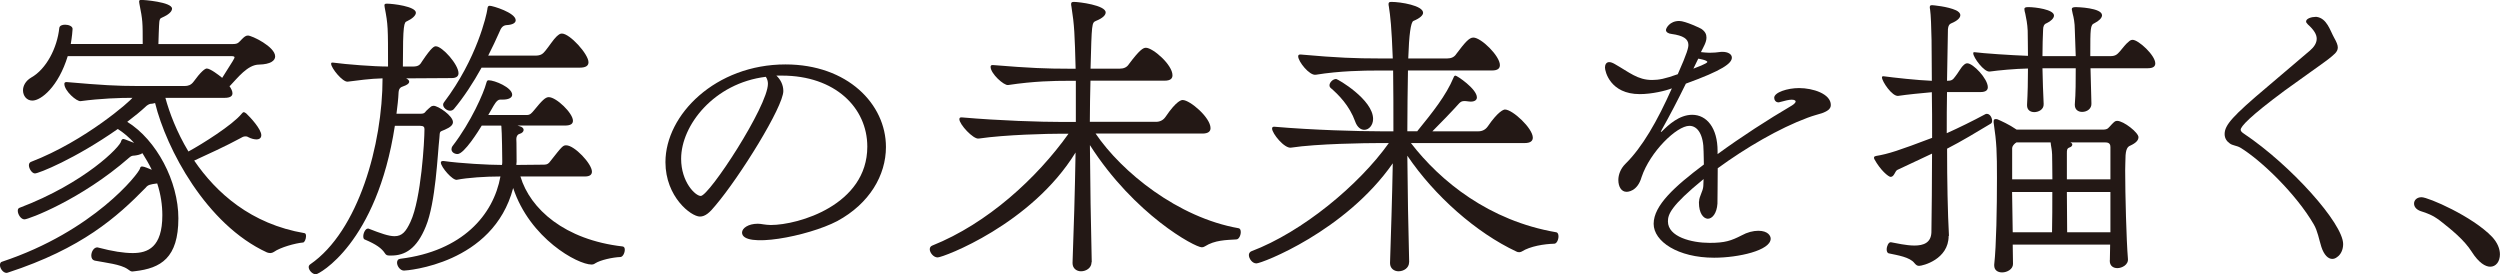
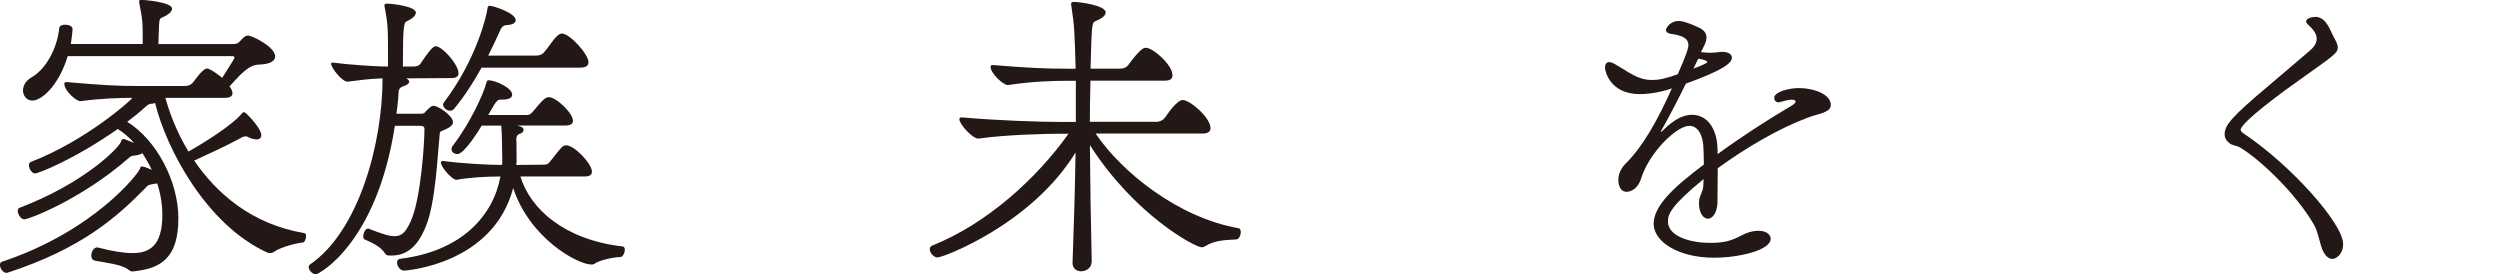
<svg xmlns="http://www.w3.org/2000/svg" id="_レイヤー_2" data-name="レイヤー 2" width="355.44" height="39" viewBox="0 0 355.44 39">
  <defs>
    <style>
      .cls-1 {
        fill: #231815;
      }
    </style>
  </defs>
  <g id="_原稿" data-name="原稿">
    <g>
      <path class="cls-1" d="M23.52,13.93c.56,2.06,1.59,4.82,3.27,7.61,1.98-1.07,6.28-3.78,7.57-5.37.13-.17.22-.22.3-.22s.17.04.34.17c.6.56,2.15,2.24,2.15,3.1,0,.39-.26.6-.69.6-.3,0-.73-.09-1.2-.34-.13-.09-.26-.09-.39-.09-.26,0-.47.13-.77.3-1.81.99-4.69,2.32-6.49,3.14,3.14,4.6,8.08,9.03,15.69,10.32.17.04.21.22.21.43,0,.39-.21.9-.43.9-1.08.09-3.23.69-4.13,1.33-.21.13-.39.17-.52.17-.17,0-.3-.04-.47-.09-8.64-3.96-14.32-14.75-15.91-21.24l-.39.09c-.43,0-.56.13-.82.3-.82.77-1.72,1.5-2.75,2.28,4.17,2.58,7.27,8.47,7.27,13.72,0,5.63-2.49,7.1-6.19,7.52-.13,0-.26.04-.34.04-.3,0-.34-.13-.69-.34-.99-.69-3.1-.9-4.64-1.2-.39-.09-.52-.39-.52-.73,0-.52.34-1.16.86-1.16.04,0,.13.04.17.04,1.98.52,3.57.77,4.86.77,2.15,0,4.21-.82,4.21-5.38,0-1.42-.22-2.97-.73-4.52-1.03.13-1.33.21-1.63.6-4.08,4.17-9.07,8.64-19.61,12.08-.04,0-.13.04-.17.04-.52,0-.95-.65-.95-1.12,0-.21.09-.43.3-.47,13.07-4.34,19.44-12.56,19.61-13.24.04-.21.13-.3.3-.3.3,0,.95.3,1.38.47-.39-.82-.86-1.59-1.33-2.36-.3.21-.77.3-1.12.34-.43,0-.56.13-.77.3-6.84,5.98-14.32,8.77-14.88,8.77-.52,0-.95-.73-.95-1.2,0-.22.04-.34.21-.43,9.33-3.53,14.4-8.73,14.49-9.5.04-.17.13-.3.34-.3.04,0,.09,0,1.5.56-.69-.77-1.5-1.46-2.32-1.98-6.15,4.3-11.27,6.32-11.78,6.32-.43,0-.86-.69-.86-1.16,0-.21.09-.39.26-.47,7.83-3.01,14.32-8.81,14.45-9.12-1.81,0-4.52.09-7.35.47-.56.09-2.32-1.46-2.32-2.45,0-.17.09-.26.3-.26h.04c4.94.43,7.14.56,10.15.56h6.62c.47,0,.9-.13,1.25-.6,1.03-1.42,1.63-1.89,1.89-1.89.47,0,1.68.9,2.19,1.33,1.59-2.49,1.76-2.79,1.76-2.92s-.22-.17-.47-.17H9.63c-1.33,4.34-3.78,6.32-5.03,6.32-.82,0-1.33-.69-1.33-1.46,0-.6.34-1.33,1.16-1.81,2.15-1.2,3.7-4.21,4-7.05.04-.34.43-.47.82-.47.52,0,1.07.22,1.07.6,0,.17-.09,1.2-.26,2.15h10.23c0-3.14,0-3.35-.47-5.72,0-.09-.04-.21-.04-.3,0-.17.04-.26.34-.26.26,0,4.34.3,4.34,1.25,0,.43-.56.9-1.38,1.25-.34.13-.43.21-.47,1.2-.04.43-.04,1.5-.09,2.58h10.62c.73,0,.82-.26,1.25-.69.34-.34.56-.52.86-.52.56,0,3.87,1.59,3.87,2.97,0,.6-.65,1.12-2.28,1.16-1.63,0-3.05,1.89-4.13,3.01-.04,0-.04.04-.09.04.26.39.43.73.43,1.03,0,.39-.3.65-1.12.65h-8.43Z" />
      <path class="cls-1" d="M55.34,36.33c-.3,0-.47-.09-.6-.3-.47-.73-1.25-1.29-2.88-1.98-.17-.04-.21-.26-.21-.47,0-.43.3-1.08.65-1.08h.09c1.76.69,2.88,1.08,3.7,1.08,1.08,0,1.63-.65,2.28-2.06,1.51-3.23,1.98-11.48,1.98-13.16,0-.3-.13-.47-.6-.47h-3.61c-2.58,16.77-10.84,21.11-11.22,21.11-.52,0-1.03-.6-1.03-1.03,0-.17.09-.3.22-.39,6.88-4.73,10.28-17.11,10.28-26.44-1.81.04-3.57.3-4.95.47-.73.09-2.36-1.94-2.36-2.54,0-.13.04-.17.17-.17h.09c1.94.26,5.81.56,7.83.56,0-5.59,0-5.93-.47-8.38,0-.09-.04-.22-.04-.3,0-.17.04-.26.34-.26.86,0,4.13.39,4.13,1.29,0,.39-.52.86-1.25,1.2-.43.17-.6.3-.6,6.45h1.42c.82,0,1.03-.26,1.33-.77,1.38-2.06,1.72-2.11,1.94-2.11.9,0,3.22,2.58,3.22,3.83,0,.39-.26.69-.99.69l-6.45.04c.3.17.43.3.43.47,0,.3-.43.52-.82.65-.43.13-.65.34-.69.86-.04.99-.17,2.02-.3,3.05h3.48c.47,0,.56-.17.73-.39.26-.26.56-.52.73-.65.09-.04.21-.09.34-.09.65,0,2.75,1.42,2.75,2.32,0,.39-.34.73-1.16,1.08-.77.34-.69.13-.77,1.2-.26,2.28-.52,9.16-1.93,12.56-1.29,3.18-2.97,4.13-4.9,4.13h-.26ZM74,25.11c1.38,4.6,6.28,8.99,14.53,9.93.22.04.3.21.3.47,0,.43-.26.99-.6,1.03-1.12.04-2.88.43-3.61.9-.17.13-.34.17-.52.17-1.98,0-8.77-3.7-11.14-10.88-2.84,10.84-15.18,11.74-15.52,11.74-.56,0-.99-.65-.99-1.12,0-.3.13-.52.47-.56,8.81-1.08,13.24-6.23,14.23-11.7h-.04c-2.06,0-4.64.17-6.15.47-.6.13-2.28-1.81-2.28-2.45,0-.13.09-.22.3-.22h.09c2.37.34,6.45.56,8.26.56h.04c.04-.17.04-.34.04-.52,0-.43-.04-4.17-.13-5.03l-.04-.04h-2.75c-.39.65-2.49,4.04-3.44,4.04-.43,0-.86-.26-.86-.69,0-.13.04-.3.17-.47,2.62-3.4,4.43-7.57,4.77-8.9.09-.3.13-.43.34-.43.86,0,3.35,1.03,3.35,2.06,0,.43-.52.69-1.33.69h-.39c-.47,0-.86.77-1.16,1.29l-.52.9h5.5c.47,0,.69-.3.99-.65,1.16-1.42,1.63-1.89,2.11-1.89,1.08,0,3.44,2.28,3.44,3.35,0,.43-.3.69-1.16.69h-6.71l.26.09c.39.09.6.3.6.52s-.17.47-.65.6c-.17.04-.39.3-.39.69,0,.09.04.39.04,3.23,0,.13-.04.3-.04.47l3.96-.04c.43,0,.65-.17.86-.47,1.72-2.19,1.81-2.28,2.28-2.28,1.16,0,3.65,2.62,3.65,3.74,0,.43-.3.69-.99.69h-9.2ZM68.46,9.63c-1.16,2.11-2.54,4.21-3.91,5.85-.13.17-.34.26-.56.26-.47,0-.99-.43-.99-.86,0-.13.04-.22.13-.34,4.69-6.19,6.06-12.47,6.15-13.16.04-.39.09-.56.34-.56.43,0,3.7.99,3.7,2.06,0,.39-.47.65-1.29.69-.6.04-.82.47-1.03.99-.43.99-.99,2.15-1.59,3.35h6.66c.86,0,1.12-.26,1.5-.73.43-.52,1.16-1.63,1.55-1.98.3-.26.47-.43.77-.43,1.12,0,3.78,2.92,3.78,4.08,0,.47-.34.77-1.25.77h-13.97Z" />
-       <path class="cls-1" d="M110.38,10.75c.52.47.99,1.25.99,2.19,0,2.24-6.19,12.21-9.67,16.3-.77.95-1.42,1.55-2.19,1.55-1.25,0-4.9-2.79-4.9-7.74,0-6.75,7.14-13.89,17.07-13.89,8.81,0,14.28,5.63,14.28,11.74,0,4-2.32,8.04-6.92,10.53-4.17,2.19-13.54,3.96-13.54,1.63,0-.6.86-1.25,2.24-1.25.26,0,.52.04.82.09.3.04.65.09,1.03.09,3.91,0,13.72-2.84,13.72-11.14,0-5.55-4.6-10.1-12.13-10.1h-.77ZM96.84,22.57c0,3.31,2.02,5.29,2.79,5.29,1.2,0,9.55-12.77,9.55-15.95,0-.34-.09-.69-.3-.99-7.35.9-12.04,6.88-12.04,11.65Z" />
      <path class="cls-1" d="M155.19,37.28c0,.82-.77,1.29-1.5,1.29-.6,0-1.2-.39-1.2-1.16v-.04c.17-4.56.34-10.15.43-15.69-6.28,10.23-18.83,14.92-19.61,14.92-.6,0-1.12-.69-1.12-1.16,0-.26.13-.43.34-.52,7.87-3.14,14.92-9.63,19.39-15.91h-.99c-1.89,0-7.96.13-11.78.69-.77.13-2.75-2.02-2.75-2.75,0-.17.09-.26.26-.26h.09c5.42.47,11.18.65,14.4.65h1.81v-5.85h-1.2c-1.81,0-4.73.04-8.43.6-.6.09-2.49-1.63-2.49-2.58,0-.17.09-.26.26-.26h.09c5.25.43,7.65.52,10.79.52h.95c-.13-4.86-.17-6.15-.6-8.86-.04-.13-.04-.26-.04-.34,0-.21.09-.3.39-.3.73,0,4.52.47,4.52,1.5,0,.39-.43.82-1.38,1.2-.6.26-.6.34-.77,6.79h4.17c.52,0,.99-.17,1.29-.65,1.51-2.02,2.02-2.32,2.41-2.32.99,0,3.78,2.41,3.78,3.91,0,.47-.3.77-1.12.77h-10.54c-.04,1.89-.09,3.83-.09,5.85h9.42c.52,0,.99-.21,1.33-.69,1.63-2.41,2.32-2.41,2.45-2.41,1.03,0,3.96,2.49,3.96,4,0,.47-.34.77-1.16.77h-15.18c3.7,5.46,11.7,11.95,20.34,13.46.21.04.3.26.3.56,0,.43-.26,1.03-.64,1.03-1.46.09-3.05.09-4.47.99-.13.09-.3.13-.43.13-.99,0-9.59-4.64-15.91-14.53.04,5.5.13,11.18.26,16.6v.04Z" />
-       <path class="cls-1" d="M200.34,37.28c0,.82-.77,1.29-1.51,1.29-.6,0-1.2-.39-1.2-1.16v-.04c.13-4.13.3-9.12.39-14.15-6.75,9.67-18.62,14.23-19.39,14.23-.6,0-1.07-.69-1.07-1.2,0-.21.13-.43.34-.52,7.27-2.75,15.31-9.42,19.56-15.39h-1.33c-1.89,0-8.9.09-12.56.65-.95.17-2.71-2.02-2.71-2.71,0-.17.09-.26.26-.26h.09c5.42.47,11.91.65,15.14.65h1.76c0-3.01,0-5.93-.04-8.64h-2.32c-1.81,0-5.25.04-8.69.6-.9.13-2.49-1.89-2.49-2.62,0-.17.09-.26.3-.26h.04c5.25.47,7.91.56,11.09.56h2.02c-.17-4.51-.34-5.98-.56-7.4-.04-.13-.04-.26-.04-.34,0-.21.09-.3.39-.3,1.33,0,4.52.52,4.52,1.55,0,.34-.43.77-1.38,1.16q-.56.26-.73,5.33h5.55c.52,0,.99-.17,1.29-.65,1.2-1.59,1.81-2.32,2.41-2.32,1.12,0,3.78,2.62,3.78,3.91,0,.47-.3.77-1.12.77h-11.95c-.04,2.75-.09,5.63-.09,8.64h1.42s.04-.09.09-.13c2.02-2.49,4-4.94,5.07-7.52.04-.13.13-.26.26-.26.22,0,3.05,1.89,3.05,3.1,0,.3-.22.6-.9.6-.09,0-.26-.04-.39-.04-.22-.04-.39-.04-.52-.04-.3,0-.47.09-.69.3-1.12,1.25-2.67,2.84-3.83,4h6.54c.52,0,.99-.21,1.33-.69,1.5-2.19,2.28-2.41,2.45-2.41,1.08,0,3.96,2.67,3.96,4,0,.47-.34.77-1.16.77h-16.17c4.21,5.46,11.14,11.05,20.64,12.68.26.04.34.3.34.6,0,.47-.26,1.03-.6,1.03-1.42.04-3.4.34-4.64,1.12-.09.04-.21.09-.34.09-.17,0-.3-.04-.39-.09-5.72-2.67-11.65-7.91-15.52-13.63.04,5.03.13,10.19.26,15.09v.04ZM192.68,17.29c-.82-2.28-2.37-3.83-3.53-4.82-.09-.09-.13-.21-.13-.34,0-.39.47-.9.95-.9.21,0,5.25,2.92,5.25,5.68,0,.9-.6,1.55-1.25,1.55-.47,0-.99-.34-1.29-1.16Z" />
      <path class="cls-1" d="M241.57,28.64c0-.73.56-1.42.6-2.19,0-.3.04-.65.04-.99-4.69,3.83-5.07,5.03-5.07,6.02,0,2.19,3.35,3.05,5.93,3.05,2.19,0,3.05-.3,4.56-1.07.77-.43,1.63-.65,2.36-.65,1.38,0,1.76.73,1.76,1.12,0,1.68-4.6,2.71-8.04,2.71-5.16,0-8.6-2.32-8.6-4.82,0-2.62,3.01-5.33,7.14-8.43,0-.77-.04-1.42-.04-1.85,0-2.36-.82-3.65-2.02-3.65-1.81,0-5.59,3.7-6.79,7.27-.6,2.11-2.02,2.11-2.15,2.11-.73,0-1.16-.73-1.16-1.68,0-.73.3-1.59.99-2.28,2.41-2.36,4.56-6.11,6.62-10.75-.86.34-2.84.82-4.56.82-4.21,0-4.95-3.23-4.95-3.78,0-.39.17-.77.6-.77.22,0,.47.09.77.26,2.11,1.2,3.27,2.28,5.33,2.28.95,0,1.85-.17,3.65-.82,1.38-3.1,1.51-3.78,1.51-4.17,0-.86-.77-1.33-2.37-1.55-.47-.04-.82-.26-.82-.56,0-.26.52-1.29,1.89-1.29.86,0,3.1,1.07,3.14,1.12.56.39.73.77.73,1.25,0,.65-.43,1.33-.77,2.02v.04c.43.04.82.09,1.2.09.52,0,1.08-.04,1.68-.13h.17c.73,0,1.33.3,1.33.82,0,.82-1.33,1.81-6.54,3.7-1.07,2.19-2.32,4.6-3.44,6.58-.04.13-.13.26-.13.3h.04s.09-.04.17-.13c.86-.86,2.41-2.32,4.26-2.32,2.06,0,3.61,1.85,3.61,5.16v.43c3.35-2.45,7.14-4.9,10.58-6.92.34-.21.52-.43.52-.56s-.17-.26-.56-.26c-.34,0-.95.13-1.68.34-.09.04-.17.04-.21.04-.39,0-.6-.34-.6-.65,0-.77,1.89-1.38,3.53-1.38,1.98,0,4.52.82,4.52,2.41,0,.6-.56.9-1.25,1.16-.65.21-1.12.3-2.06.65-4.04,1.5-8.77,4.26-12.77,7.18,0,1.94-.04,4.34-.04,5.03-.09,1.38-.73,2.15-1.38,2.15-.65-.04-1.25-.82-1.25-2.28v-.17ZM240.76,9.76c.34-.13,1.98-.73,1.98-.95,0-.26-1.25-.47-1.29-.47l-.69,1.42Z" />
-       <path class="cls-1" d="M277.05,33.54c0,3.35-3.7,4.26-4.21,4.26-.26,0-.43-.13-.65-.39-.65-.86-2.41-1.12-3.61-1.38-.26-.04-.34-.3-.34-.56,0-.47.26-1.03.56-1.03h.04c.77.13,2.15.47,3.35.47,1.29,0,2.36-.39,2.41-1.89.04-3.1.09-7.14.09-11.18l-4.94,2.32c-.34.17-.43.99-.95.99-.3,0-1.46-.95-2.32-2.54-.04-.09-.04-.17-.04-.21,0-.13.09-.17.26-.22,1.81-.3,3.22-.77,8-2.58,0-2.24,0-4.43-.04-6.49-1.5.13-3.57.34-4.77.52-.86.13-2.32-2.06-2.32-2.62,0-.09.04-.17.17-.17h.04c1.59.21,4.73.56,6.88.65,0-2.28-.04-4.3-.04-5.81-.04-1.81-.09-3.53-.21-4.34-.04-.13-.04-.26-.04-.34,0-.26.17-.26.39-.26,0,0,2.15.17,3.35.73.34.17.6.39.6.69,0,.34-.34.77-1.29,1.16-.26.09-.43.34-.47.82l-.13,7.35c.65,0,.82-.13,1.16-.6.39-.47.82-1.29,1.16-1.59.21-.22.39-.3.56-.3.82,0,2.92,2.19,2.92,3.4,0,.39-.26.69-1.03.69h-4.77c-.04,1.89-.04,3.83-.04,5.85,1.72-.77,3.66-1.72,5.5-2.71.09-.04.13-.04.22-.04.43,0,.73.56.73.99,0,.17-.04.3-.17.39-1.93,1.16-4.21,2.54-6.23,3.57,0,4.64.09,9.16.26,12.25v.17ZM297.22,9.72l.13,4.99c.04.73-.6,1.2-1.33,1.2-.52,0-1.03-.3-1.03-.99v-.09c.13-1.55.13-3.4.13-5.12h-4.73c.04,1.76.09,3.57.17,5.07.04.82-.77,1.16-1.33,1.16s-1.03-.3-1.03-.95v-.13c.09-1.55.13-3.35.13-5.12-1.94.04-4.17.26-5.42.43-.82.13-2.36-2.02-2.36-2.58,0-.13.04-.17.13-.17h.04c1.33.17,5.12.43,7.61.52,0-1.46-.04-2.71-.04-3.57-.04-.95-.21-1.81-.34-2.41-.09-.3-.13-.52-.13-.69s.13-.26.56-.26c.99,0,3.65.34,3.65,1.2,0,.39-.47.82-1.03,1.08-.39.13-.52.47-.52.95-.04.95-.09,2.28-.09,3.74h4.73l-.13-3.74c0-.99-.17-1.81-.3-2.28-.04-.3-.13-.52-.13-.65,0-.21.13-.3.6-.3.13,0,3.7.09,3.7,1.16,0,.39-.47.82-1.07,1.12-.6.26-.6.65-.6,4.69h2.84c.77,0,.99-.26,1.38-.69.39-.47.86-1.08,1.2-1.33.21-.21.39-.3.6-.3.82,0,3.22,2.19,3.22,3.35,0,.43-.3.69-1.07.69h-8.13ZM299.97,37.02c0-.6.04-1.33.04-2.24h-13.85l.04,2.75c0,.73-.82,1.2-1.55,1.2-.6,0-1.12-.3-1.12-.99v-.13c.3-2.67.39-8.08.39-12.3,0-3.65-.04-4.99-.47-7.87v-.17c0-.21.04-.34.3-.34.04,0,.13,0,.26.04.47.21,1.59.69,2.71,1.46h12.21c.82,0,.82-.26,1.29-.73.3-.3.47-.52.77-.52.95,0,3.05,1.68,3.05,2.32,0,.43-.34.82-1.16,1.2-.34.13-.69.43-.69,1.85,0,.34-.04.95-.04,1.68,0,3.35.17,9.93.39,12.56.09.86-.86,1.33-1.5,1.33-.56,0-1.08-.3-1.08-1.03v-.09ZM286.68,20.25s-.09.09-.13.09c-.26.21-.47.47-.47.73v4.43h5.72c0-1.63-.04-2.92-.04-3.53-.04-.77-.09-.82-.17-1.38,0-.13-.04-.26-.04-.34h-4.86ZM291.75,33.02c.04-1.85.04-3.87.04-5.72h-5.72l.09,5.72h5.59ZM300.05,20.9c0-.3-.09-.65-.69-.65h-4.99c.17.09.26.17.26.3,0,.17-.13.34-.43.43-.34.13-.34.39-.34.82v3.7h6.19v-4.6ZM300.05,27.3h-6.19c0,1.94.04,4,.04,5.72h6.15v-5.72Z" />
      <path class="cls-1" d="M328.39,7.22c.65-.56.99-1.12.99-1.72s-.39-1.25-1.25-2.02c-.17-.17-.26-.3-.26-.43,0-.43.82-.65,1.33-.65h.17c1.46.21,1.89,1.89,2.49,2.97.34.6.52,1.03.52,1.38,0,.65-.56,1.03-1.42,1.72-1.08.82-3.57,2.54-6.11,4.39-4.99,3.7-6.28,5.12-6.28,5.59,0,.21.21.39.47.56,6.67,4.47,14.1,12.77,14.1,15.69,0,.82-.34,1.5-.86,1.85-.22.17-.43.26-.69.26-.56,0-1.16-.52-1.55-1.72-.34-1.07-.52-2.24-1.07-3.18-2.49-4.3-7.48-9.12-10.45-10.92-.52-.3-1.12-.3-1.5-.6-.43-.3-.73-.73-.73-1.33,0-1.29,1.16-2.58,6.06-6.71l6.02-5.12Z" />
-       <path class="cls-1" d="M351.44,35.82c-1.12-1.76-2.97-3.22-4.56-4.47-1.03-.77-1.76-1.03-2.71-1.33-.65-.22-.95-.65-.95-1.08,0-.47.39-.9,1.07-.9.95,0,7.22,2.71,10.02,5.63.77.82,1.12,1.72,1.12,2.49,0,1.03-.56,1.76-1.38,1.76-.69,0-1.63-.56-2.62-2.11Z" />
    </g>
  </g>
</svg>